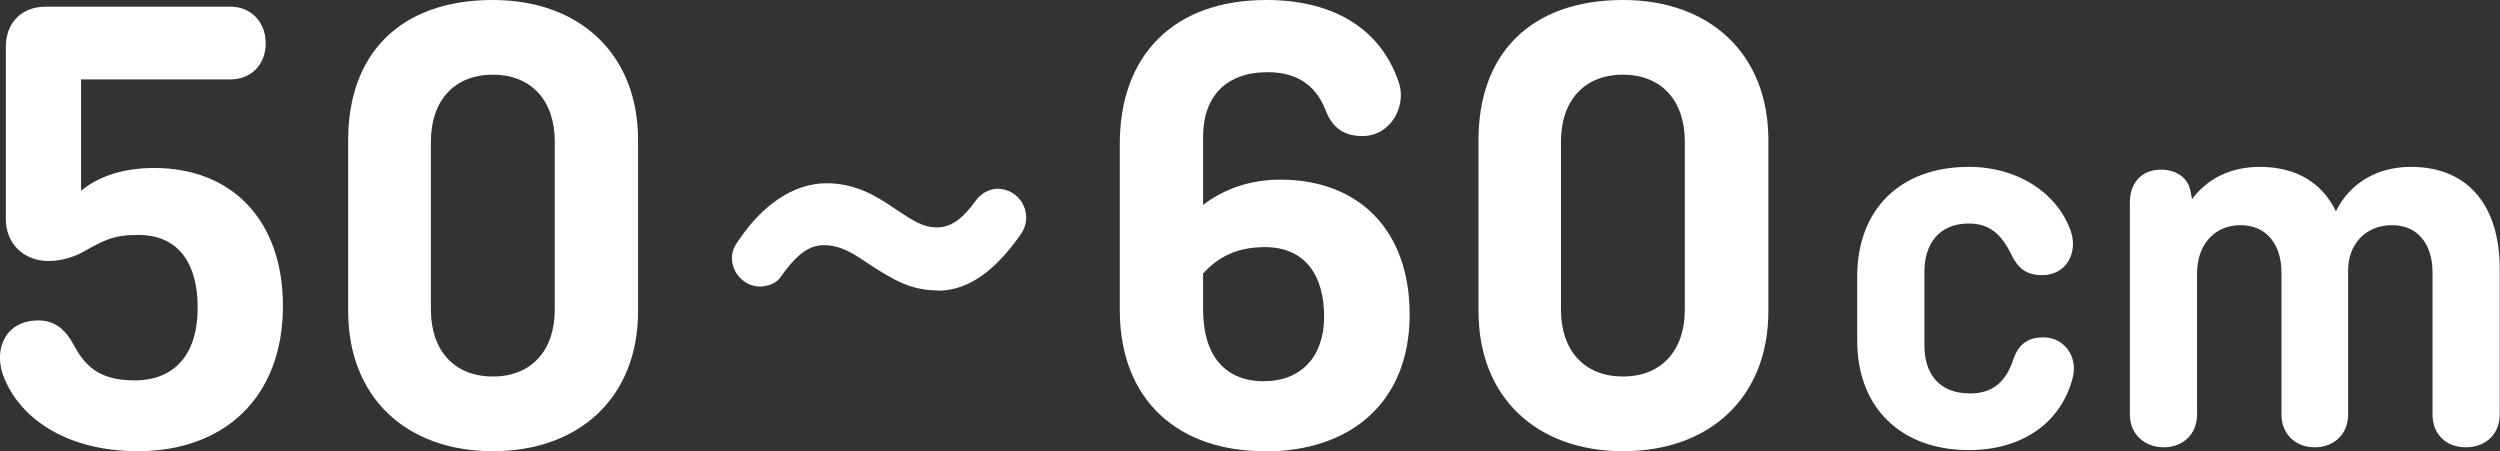
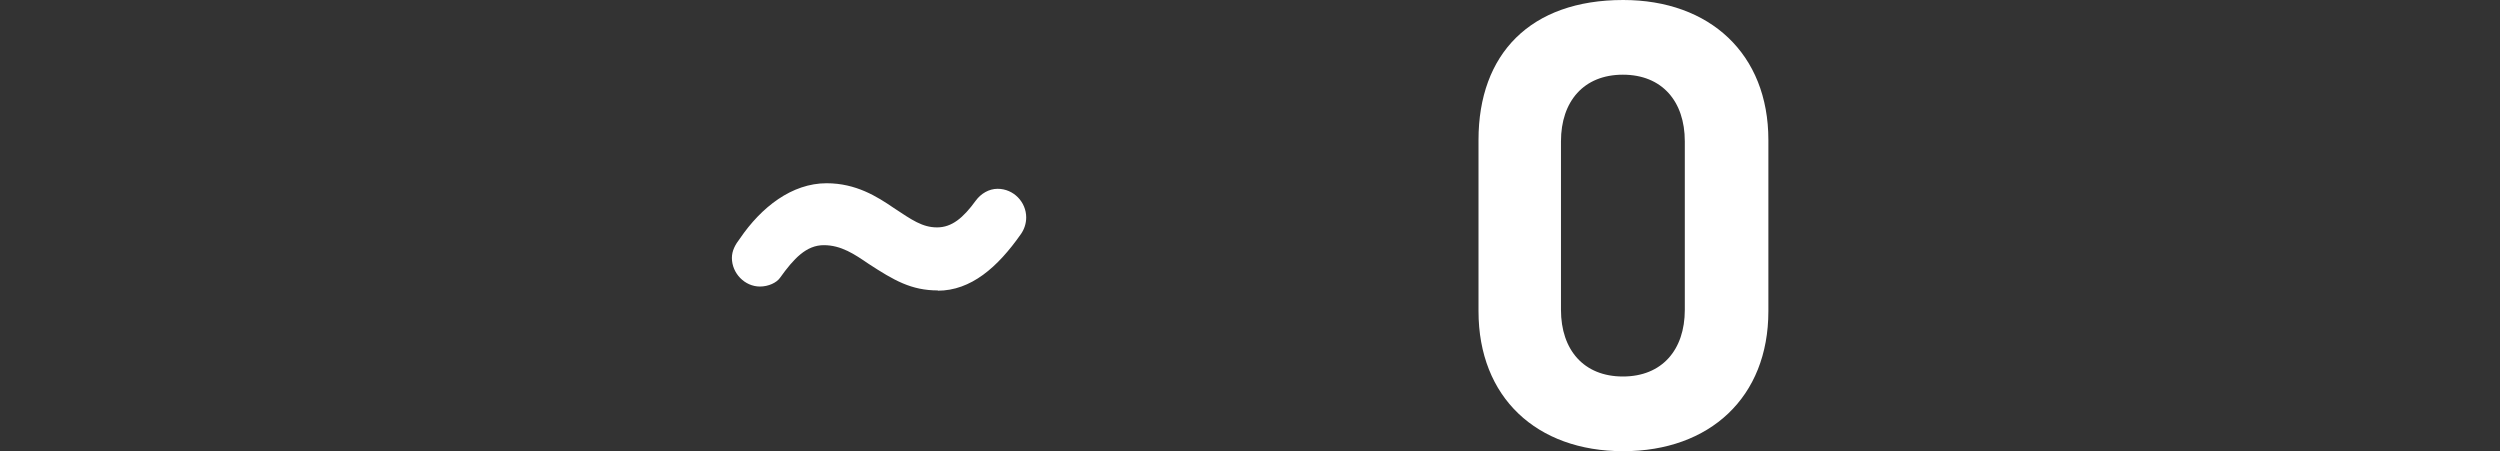
<svg xmlns="http://www.w3.org/2000/svg" id="_レイヤー_2" viewBox="0 0 90.04 16.25">
  <rect x="0" y="0" width="90.04" height="16.25" fill="#333333" stroke="none" />
  <defs>
    <style>.cls-1{fill:#fff;stroke-width:0px;}</style>
  </defs>
  <g id="btn">
-     <path class="cls-1" d="M8.3,2.86H2.92v4.01c.58-.48,1.44-.82,2.64-.82,2.76,0,4.63,1.85,4.63,4.97,0,3.29-2.11,5.23-5.23,5.23-2.4,0-4.22-1.06-4.85-2.74-.34-.96.1-1.97,1.27-1.97.6,0,.98.34,1.25.84.38.7.84,1.32,2.21,1.32,1.49,0,2.28-.98,2.28-2.62,0-1.51-.62-2.62-2.16-2.62-.89,0-1.27.22-1.94.6-.31.17-.77.34-1.27.34-.89,0-1.54-.62-1.54-1.51V1.68C.21.82.78.24,1.65.24h6.65c.74,0,1.27.55,1.27,1.32s-.53,1.3-1.27,1.3Z" />
-     <path class="cls-1" d="M22.98,11.21c0,3.1-2.11,5.04-5.23,5.04s-5.21-1.94-5.21-5.04v-6.17c0-3.1,1.87-5.04,5.21-5.04,3.12,0,5.23,1.94,5.23,5.04v6.17ZM15.52,11.16c0,1.44.82,2.4,2.23,2.4s2.23-.96,2.23-2.4v-6.07c0-1.44-.82-2.4-2.23-2.4s-2.23.96-2.23,2.4v6.07Z" />
    <path class="cls-1" d="M33.78,10.46c-.96,0-1.58-.36-2.5-.96-.5-.34-.98-.67-1.61-.67s-1.08.48-1.58,1.18c-.12.17-.41.31-.72.31-.55,0-1.01-.48-1.01-1.03,0-.26.12-.48.29-.7.77-1.13,1.87-1.99,3.12-1.99,1.06,0,1.82.48,2.42.89.65.43,1.03.7,1.56.7s.94-.34,1.39-.96c.19-.26.48-.43.79-.43.58,0,1.03.48,1.03,1.03,0,.22-.07.43-.19.6-.84,1.2-1.8,2.04-3,2.04Z" />
-     <path class="cls-1" d="M45.54,16.25c-3.07,0-5.21-1.8-5.21-5.09v-5.98c0-3.19,1.94-5.18,5.28-5.18,2.47,0,4.15,1.08,4.78,3,.26.82-.29,1.9-1.32,1.9-.6,0-1.06-.24-1.32-.91-.31-.82-.94-1.39-2.09-1.39-1.49,0-2.33.86-2.33,2.33v2.45c.65-.5,1.58-.91,2.78-.91,2.86,0,4.66,1.85,4.66,4.85,0,3.19-2.14,4.94-5.23,4.94ZM43.33,9.87v1.27c0,1.7.82,2.59,2.18,2.59s2.18-.89,2.18-2.33-.65-2.5-2.14-2.5c-1.18,0-1.8.5-2.23.96Z" />
    <path class="cls-1" d="M63.69,11.21c0,3.1-2.11,5.04-5.23,5.04s-5.21-1.94-5.21-5.04v-6.17c0-3.1,1.87-5.04,5.21-5.04,3.12,0,5.23,1.94,5.23,5.04v6.17ZM56.22,11.16c0,1.44.82,2.4,2.23,2.4s2.23-.96,2.23-2.4v-6.07c0-1.44-.82-2.4-2.23-2.4s-2.23.96-2.23,2.4v6.07Z" />
-     <path class="cls-1" d="M74.65,13.61c-.42,1.62-1.82,2.6-3.74,2.6-2.44,0-4.02-1.52-4.02-3.94v-2.32c0-2.4,1.54-3.94,4.02-3.94,1.8,0,3.22.98,3.68,2.34.24.72-.14,1.56-1.04,1.56-.58,0-.88-.26-1.12-.76-.36-.74-.8-1.1-1.52-1.1-1.08,0-1.6.74-1.6,1.74v2.66c0,1,.52,1.72,1.64,1.72.84,0,1.3-.44,1.56-1.22.2-.6.58-.8,1.08-.8.76,0,1.26.7,1.06,1.46Z" />
-     <path class="cls-1" d="M78.95,7.17c.52-.7,1.34-1.16,2.44-1.16,1.34,0,2.26.6,2.74,1.6.46-.94,1.4-1.6,2.7-1.6,2.16,0,3.2,1.52,3.2,3.66v5.26c0,.7-.5,1.18-1.22,1.18s-1.2-.48-1.2-1.18v-5.12c0-.98-.5-1.7-1.46-1.7s-1.58.7-1.58,1.62v5.2c0,.7-.5,1.18-1.2,1.18s-1.2-.48-1.2-1.18v-5.12c0-.98-.52-1.7-1.48-1.7s-1.56.74-1.56,1.72v5.1c0,.7-.5,1.18-1.2,1.18s-1.22-.48-1.22-1.18v-7.64c0-.7.42-1.18,1.12-1.18.48,0,.96.24,1.06.76l.06.3Z" />
  </g>
</svg>